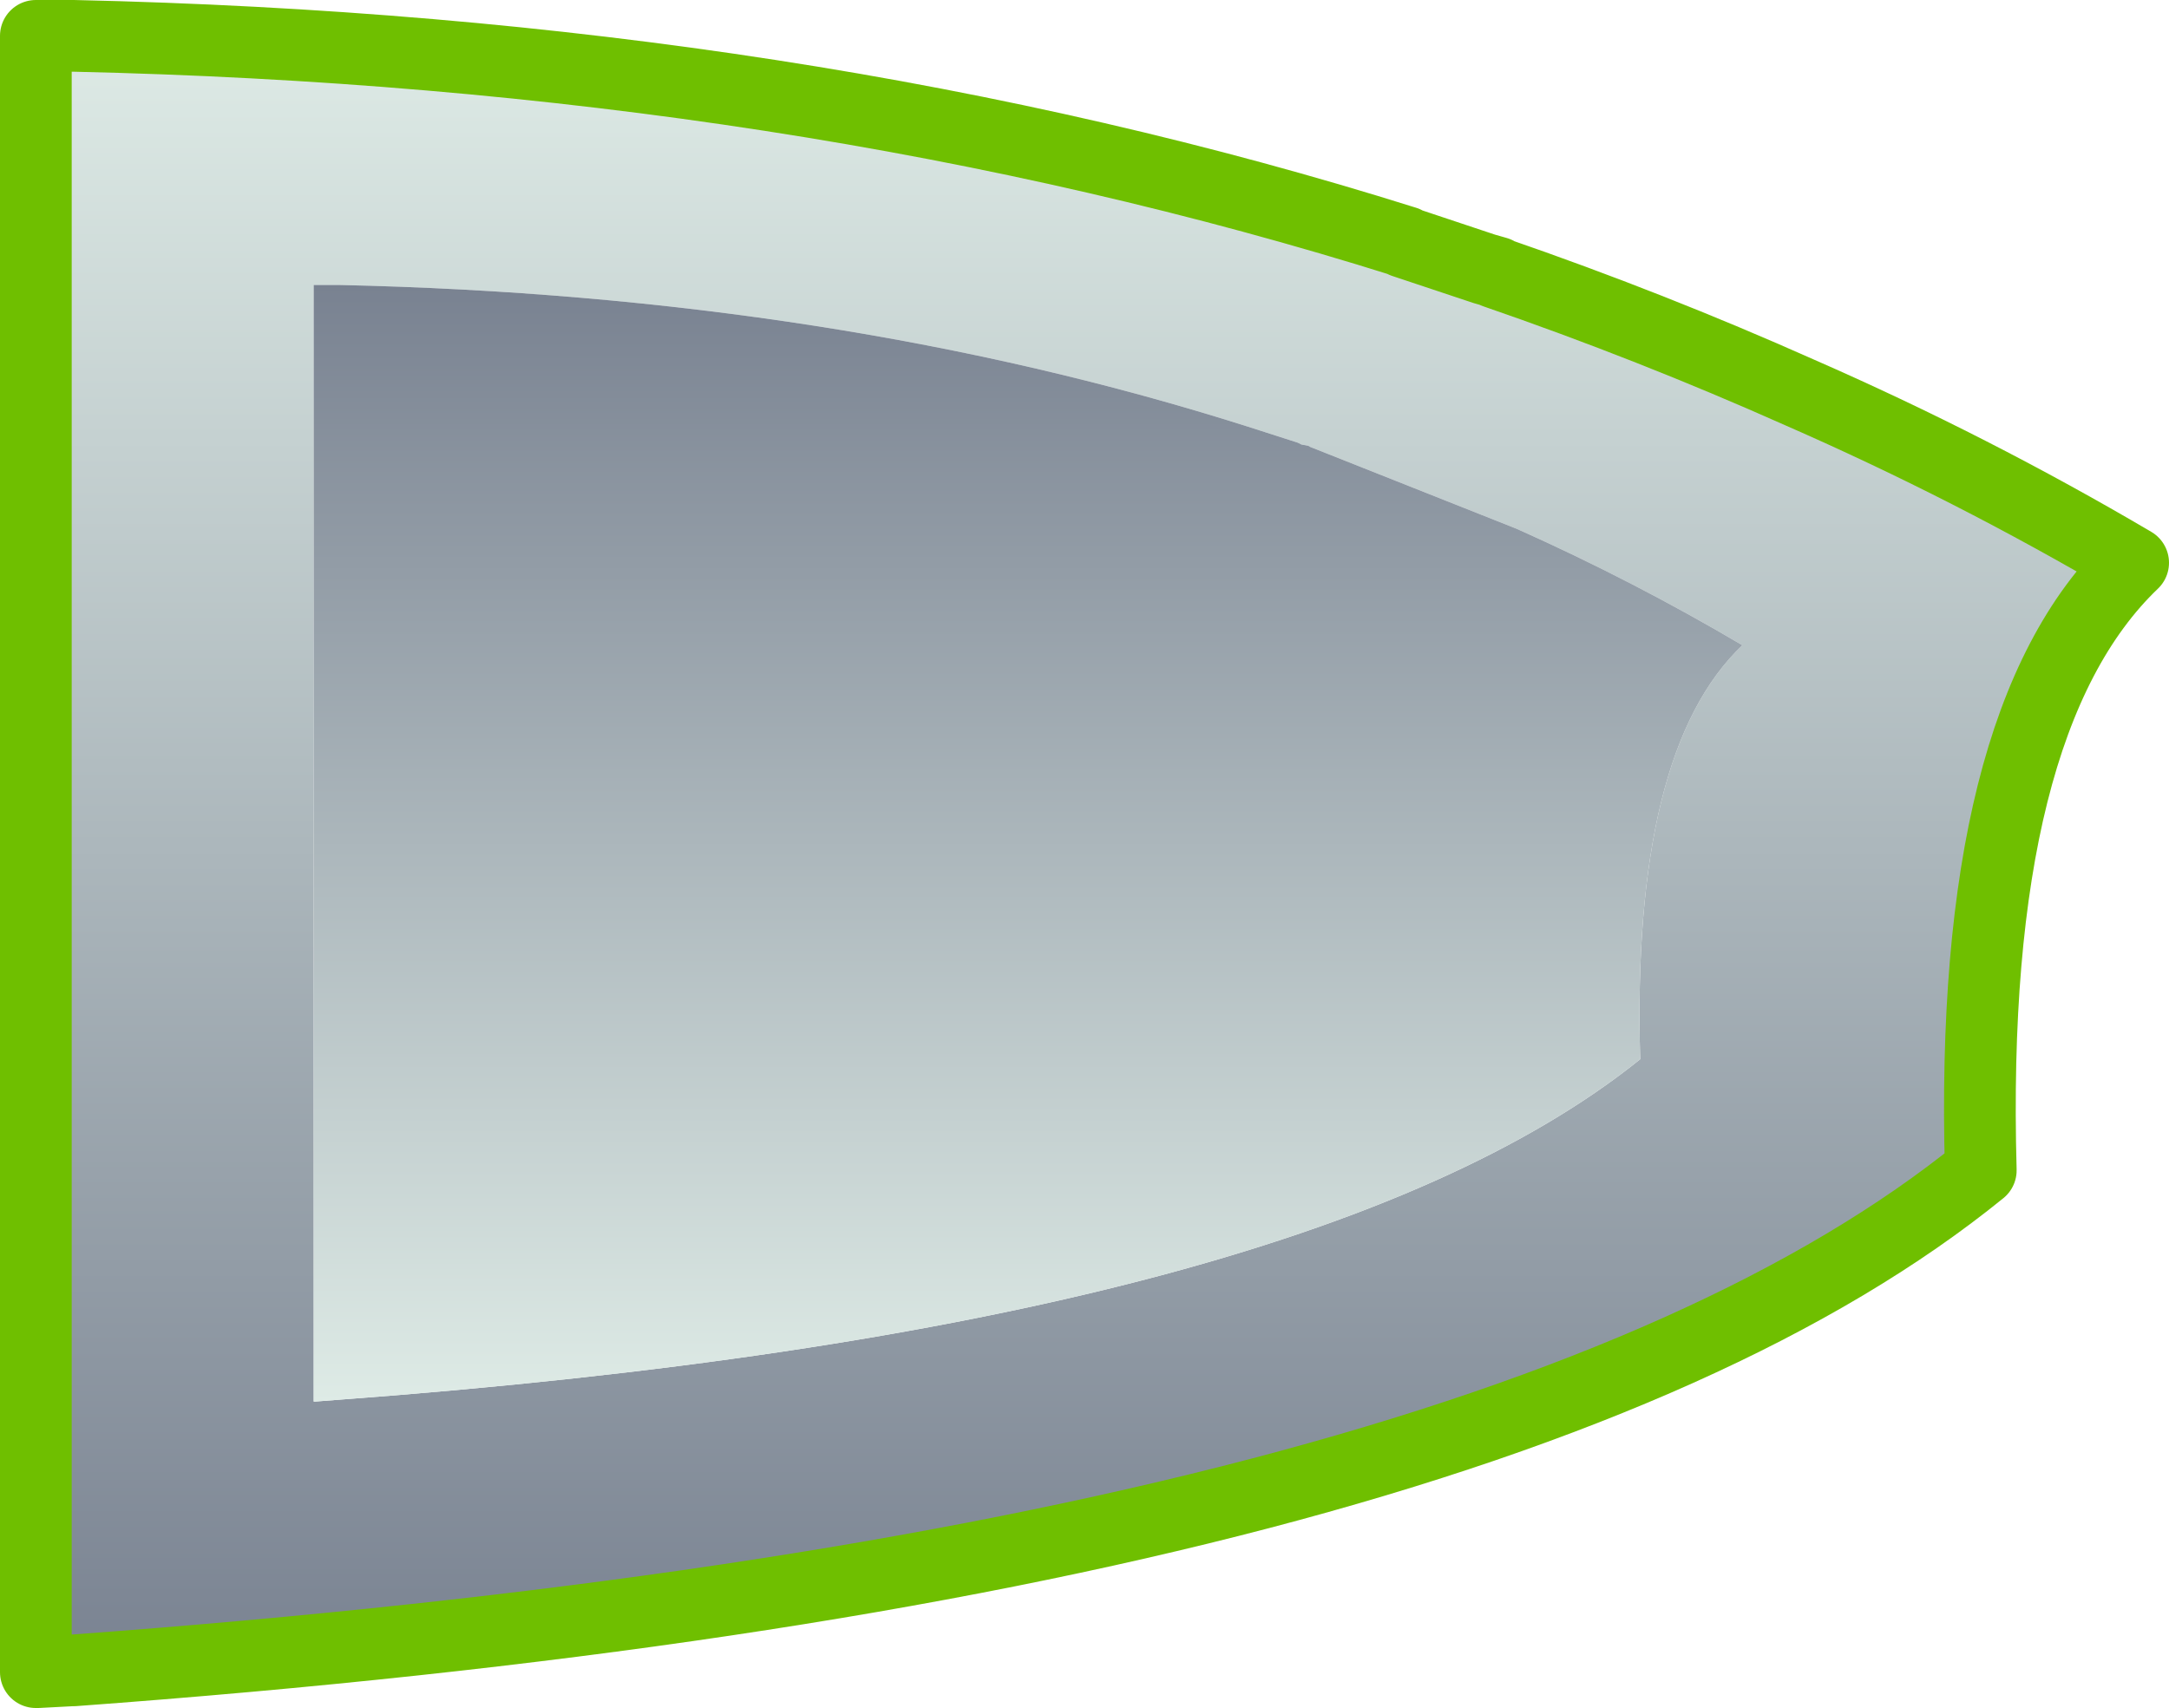
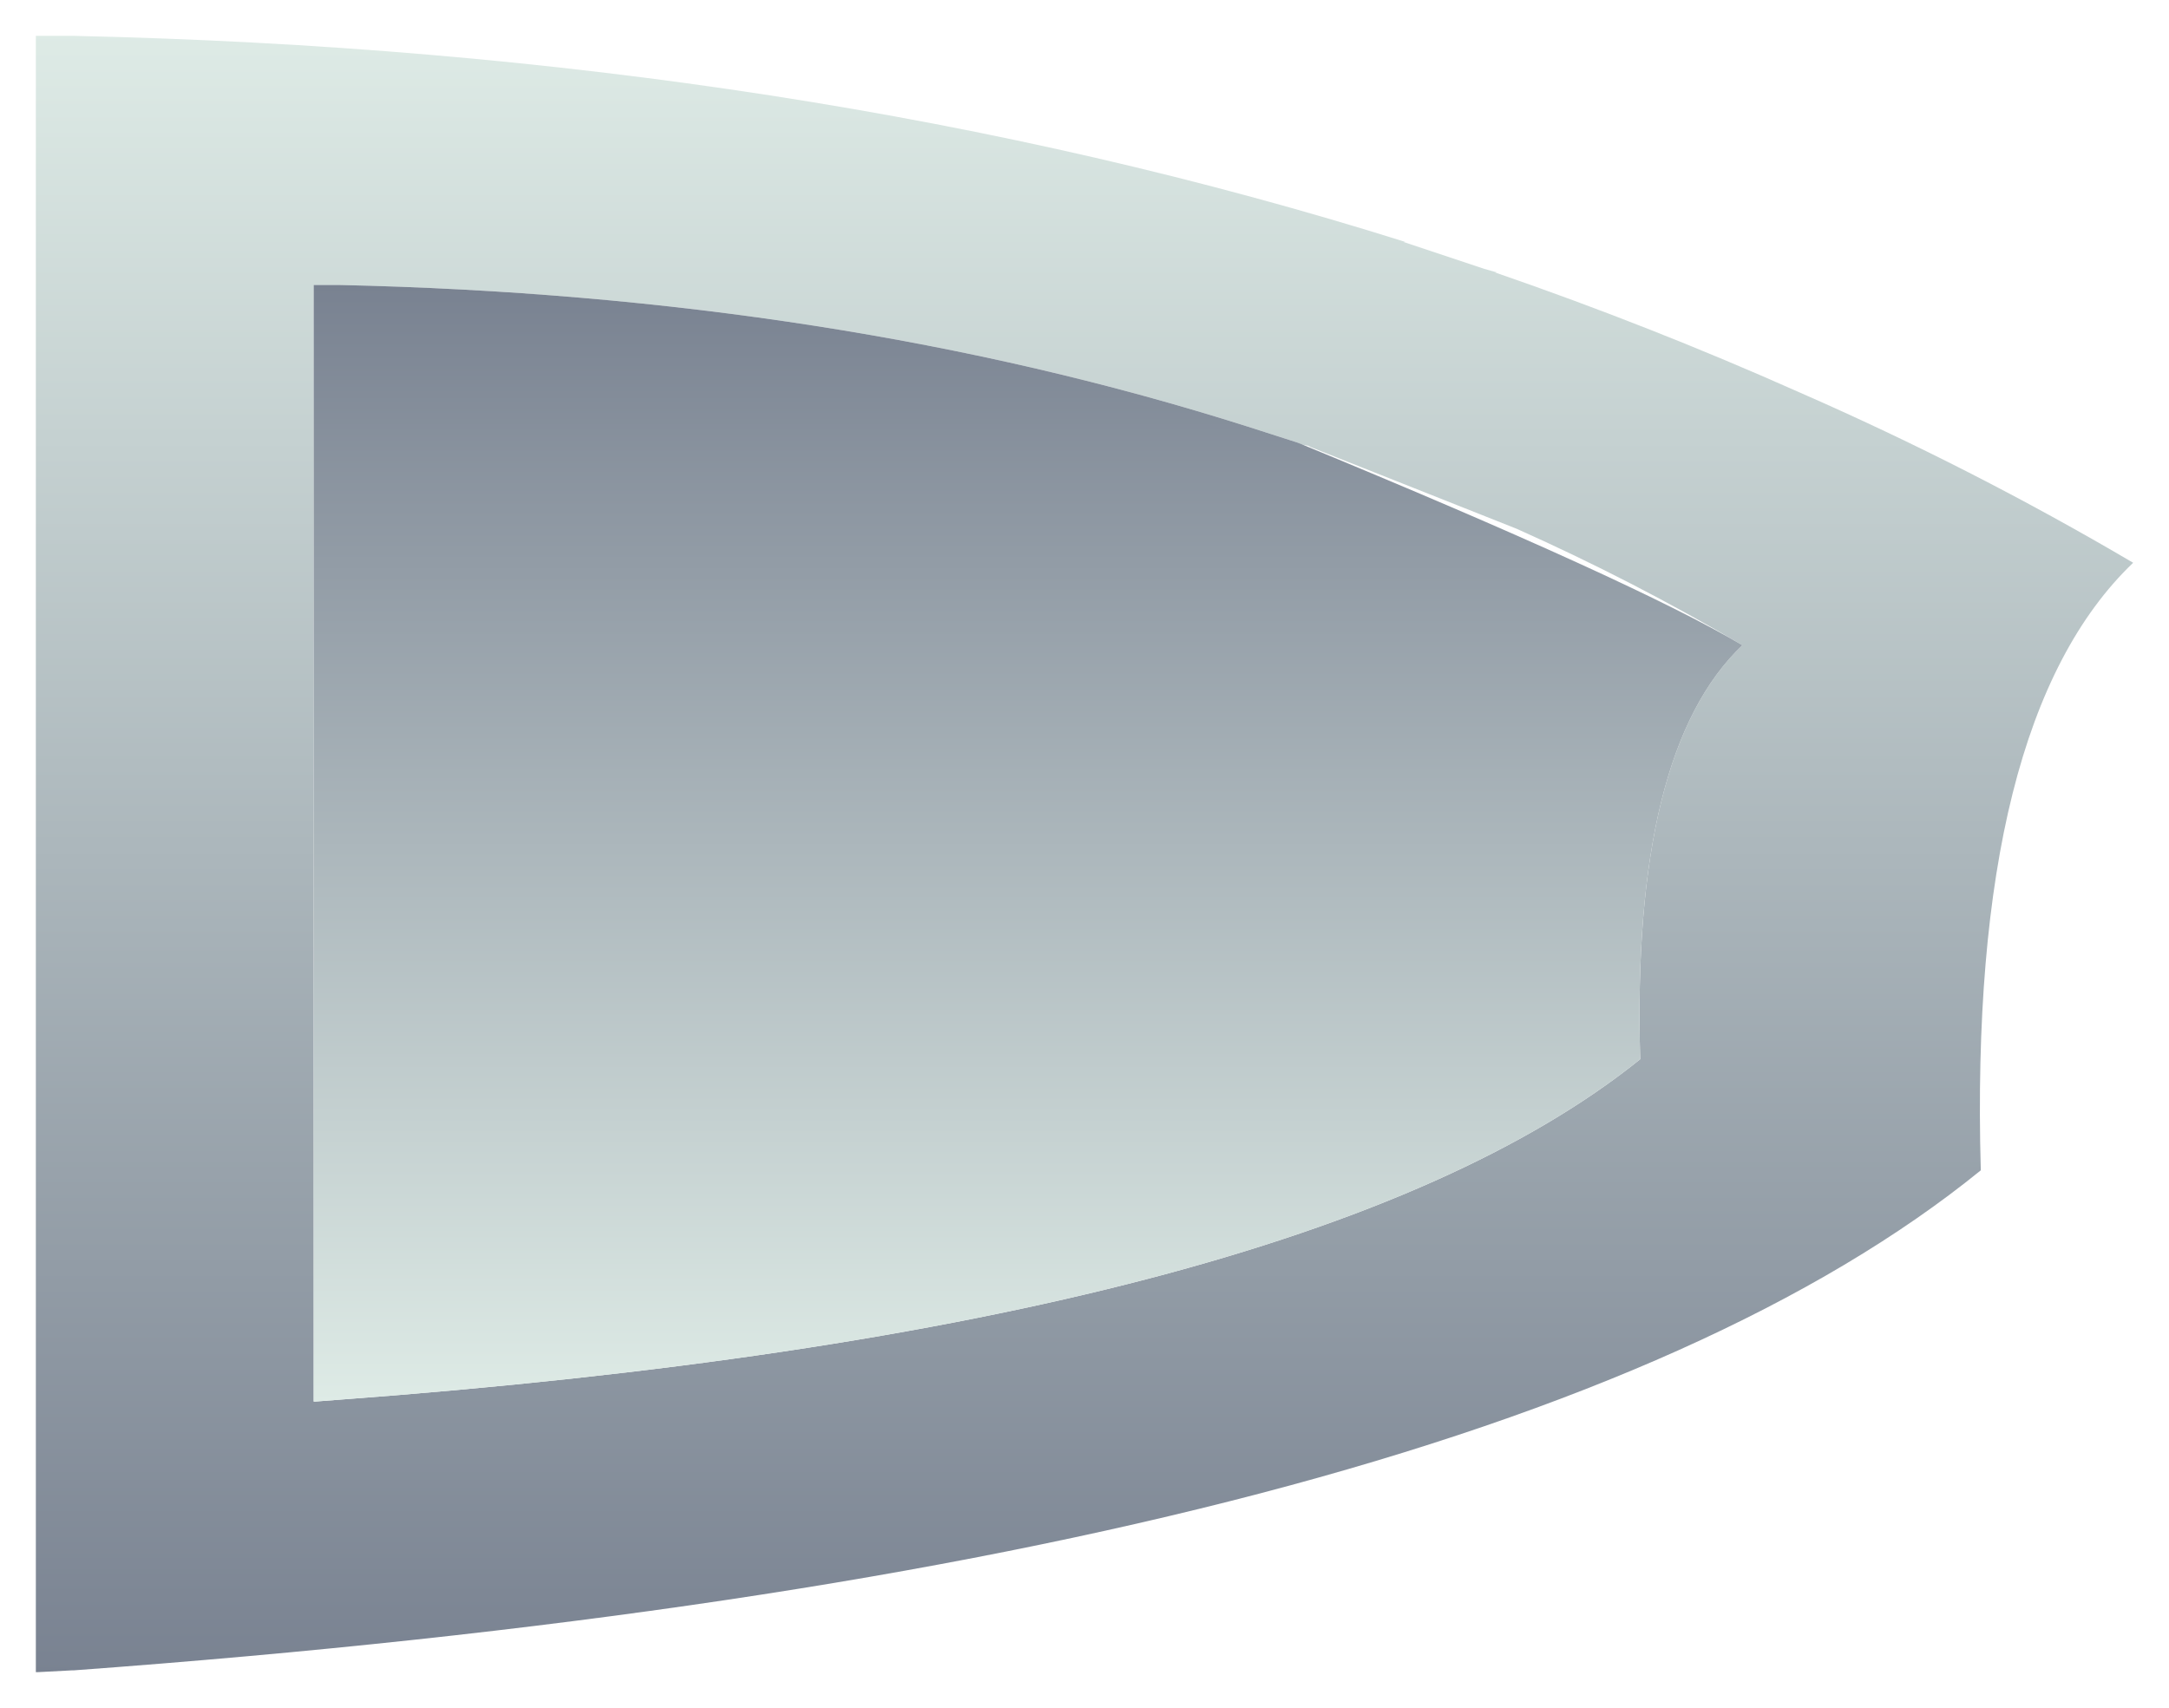
<svg xmlns="http://www.w3.org/2000/svg" height="47.65px" width="60.5px">
  <g transform="matrix(1.0, 0.0, 0.0, 1.0, 30.25, 23.8)">
    <path d="M11.45 -16.2 Q15.8 -14.7 19.95 -12.85 24.75 -10.75 29.25 -8.1 24.65 -3.7 25.0 8.85 11.4 19.9 -28.2 22.8 L-28.25 22.8 -29.2 22.85 -29.25 22.85 -29.25 -22.8 -29.2 -22.8 -28.25 -22.8 -28.2 -22.8 Q-7.9 -22.35 8.95 -17.05 L8.9 -17.05 11.0 -16.35 11.15 -16.3 11.5 -16.2 11.45 -16.2 M5.95 -11.45 L4.55 -11.9 Q-6.95 -15.55 -20.8 -15.85 L-21.45 -15.85 -21.5 -15.85 -21.5 15.3 -21.45 15.3 -20.8 15.25 Q6.2 13.25 15.5 5.75 15.25 -2.85 18.35 -5.8 15.3 -7.6 12.05 -9.05 L6.25 -11.35 6.3 -11.35 6.05 -11.4 5.95 -11.45" fill="url(#gradient0)" fill-rule="evenodd" stroke="none" />
-     <path d="M5.95 -11.45 L6.05 -11.4 6.3 -11.35 6.25 -11.35 12.05 -9.05 Q15.3 -7.6 18.35 -5.8 15.25 -2.85 15.5 5.75 6.2 13.25 -20.8 15.25 L-21.45 15.3 -21.5 15.3 -21.5 -15.85 -21.45 -15.85 -20.8 -15.85 Q-6.95 -15.55 4.55 -11.9 L5.95 -11.45" fill="url(#gradient1)" fill-rule="evenodd" stroke="none" />
-     <path d="M11.45 -16.2 Q15.8 -14.7 19.95 -12.85 24.75 -10.75 29.25 -8.1 24.65 -3.7 25.0 8.85 11.4 19.9 -28.2 22.8 L-28.25 22.8 -29.2 22.85 -29.25 22.85 -29.25 -22.8 -29.2 -22.8 -28.25 -22.8 -28.2 -22.8 Q-7.9 -22.35 8.95 -17.05 L8.9 -17.05 11.0 -16.35 11.15 -16.3 11.5 -16.2 11.45 -16.2 Z" fill="none" stroke="#6fbf00" stroke-linecap="round" stroke-linejoin="round" stroke-width="2.0" />
+     <path d="M5.95 -11.45 Q15.3 -7.6 18.35 -5.8 15.25 -2.85 15.5 5.75 6.2 13.25 -20.8 15.25 L-21.45 15.3 -21.5 15.3 -21.5 -15.85 -21.45 -15.85 -20.8 -15.85 Q-6.95 -15.55 4.55 -11.9 L5.95 -11.45" fill="url(#gradient1)" fill-rule="evenodd" stroke="none" />
  </g>
  <defs>
    <linearGradient gradientTransform="matrix(0.0, 0.028, -0.036, 0.0, 0.0, 0.0)" gradientUnits="userSpaceOnUse" id="gradient0" spreadMethod="pad" x1="-819.2" x2="819.2">
      <stop offset="0.0" stop-color="#deebe6" />
      <stop offset="1.0" stop-color="#798291" />
    </linearGradient>
    <linearGradient gradientTransform="matrix(0.0, -0.019, 0.024, 0.0, -1.6, -0.25)" gradientUnits="userSpaceOnUse" id="gradient1" spreadMethod="pad" x1="-819.2" x2="819.2">
      <stop offset="0.0" stop-color="#deebe6" />
      <stop offset="1.0" stop-color="#798291" />
    </linearGradient>
  </defs>
</svg>